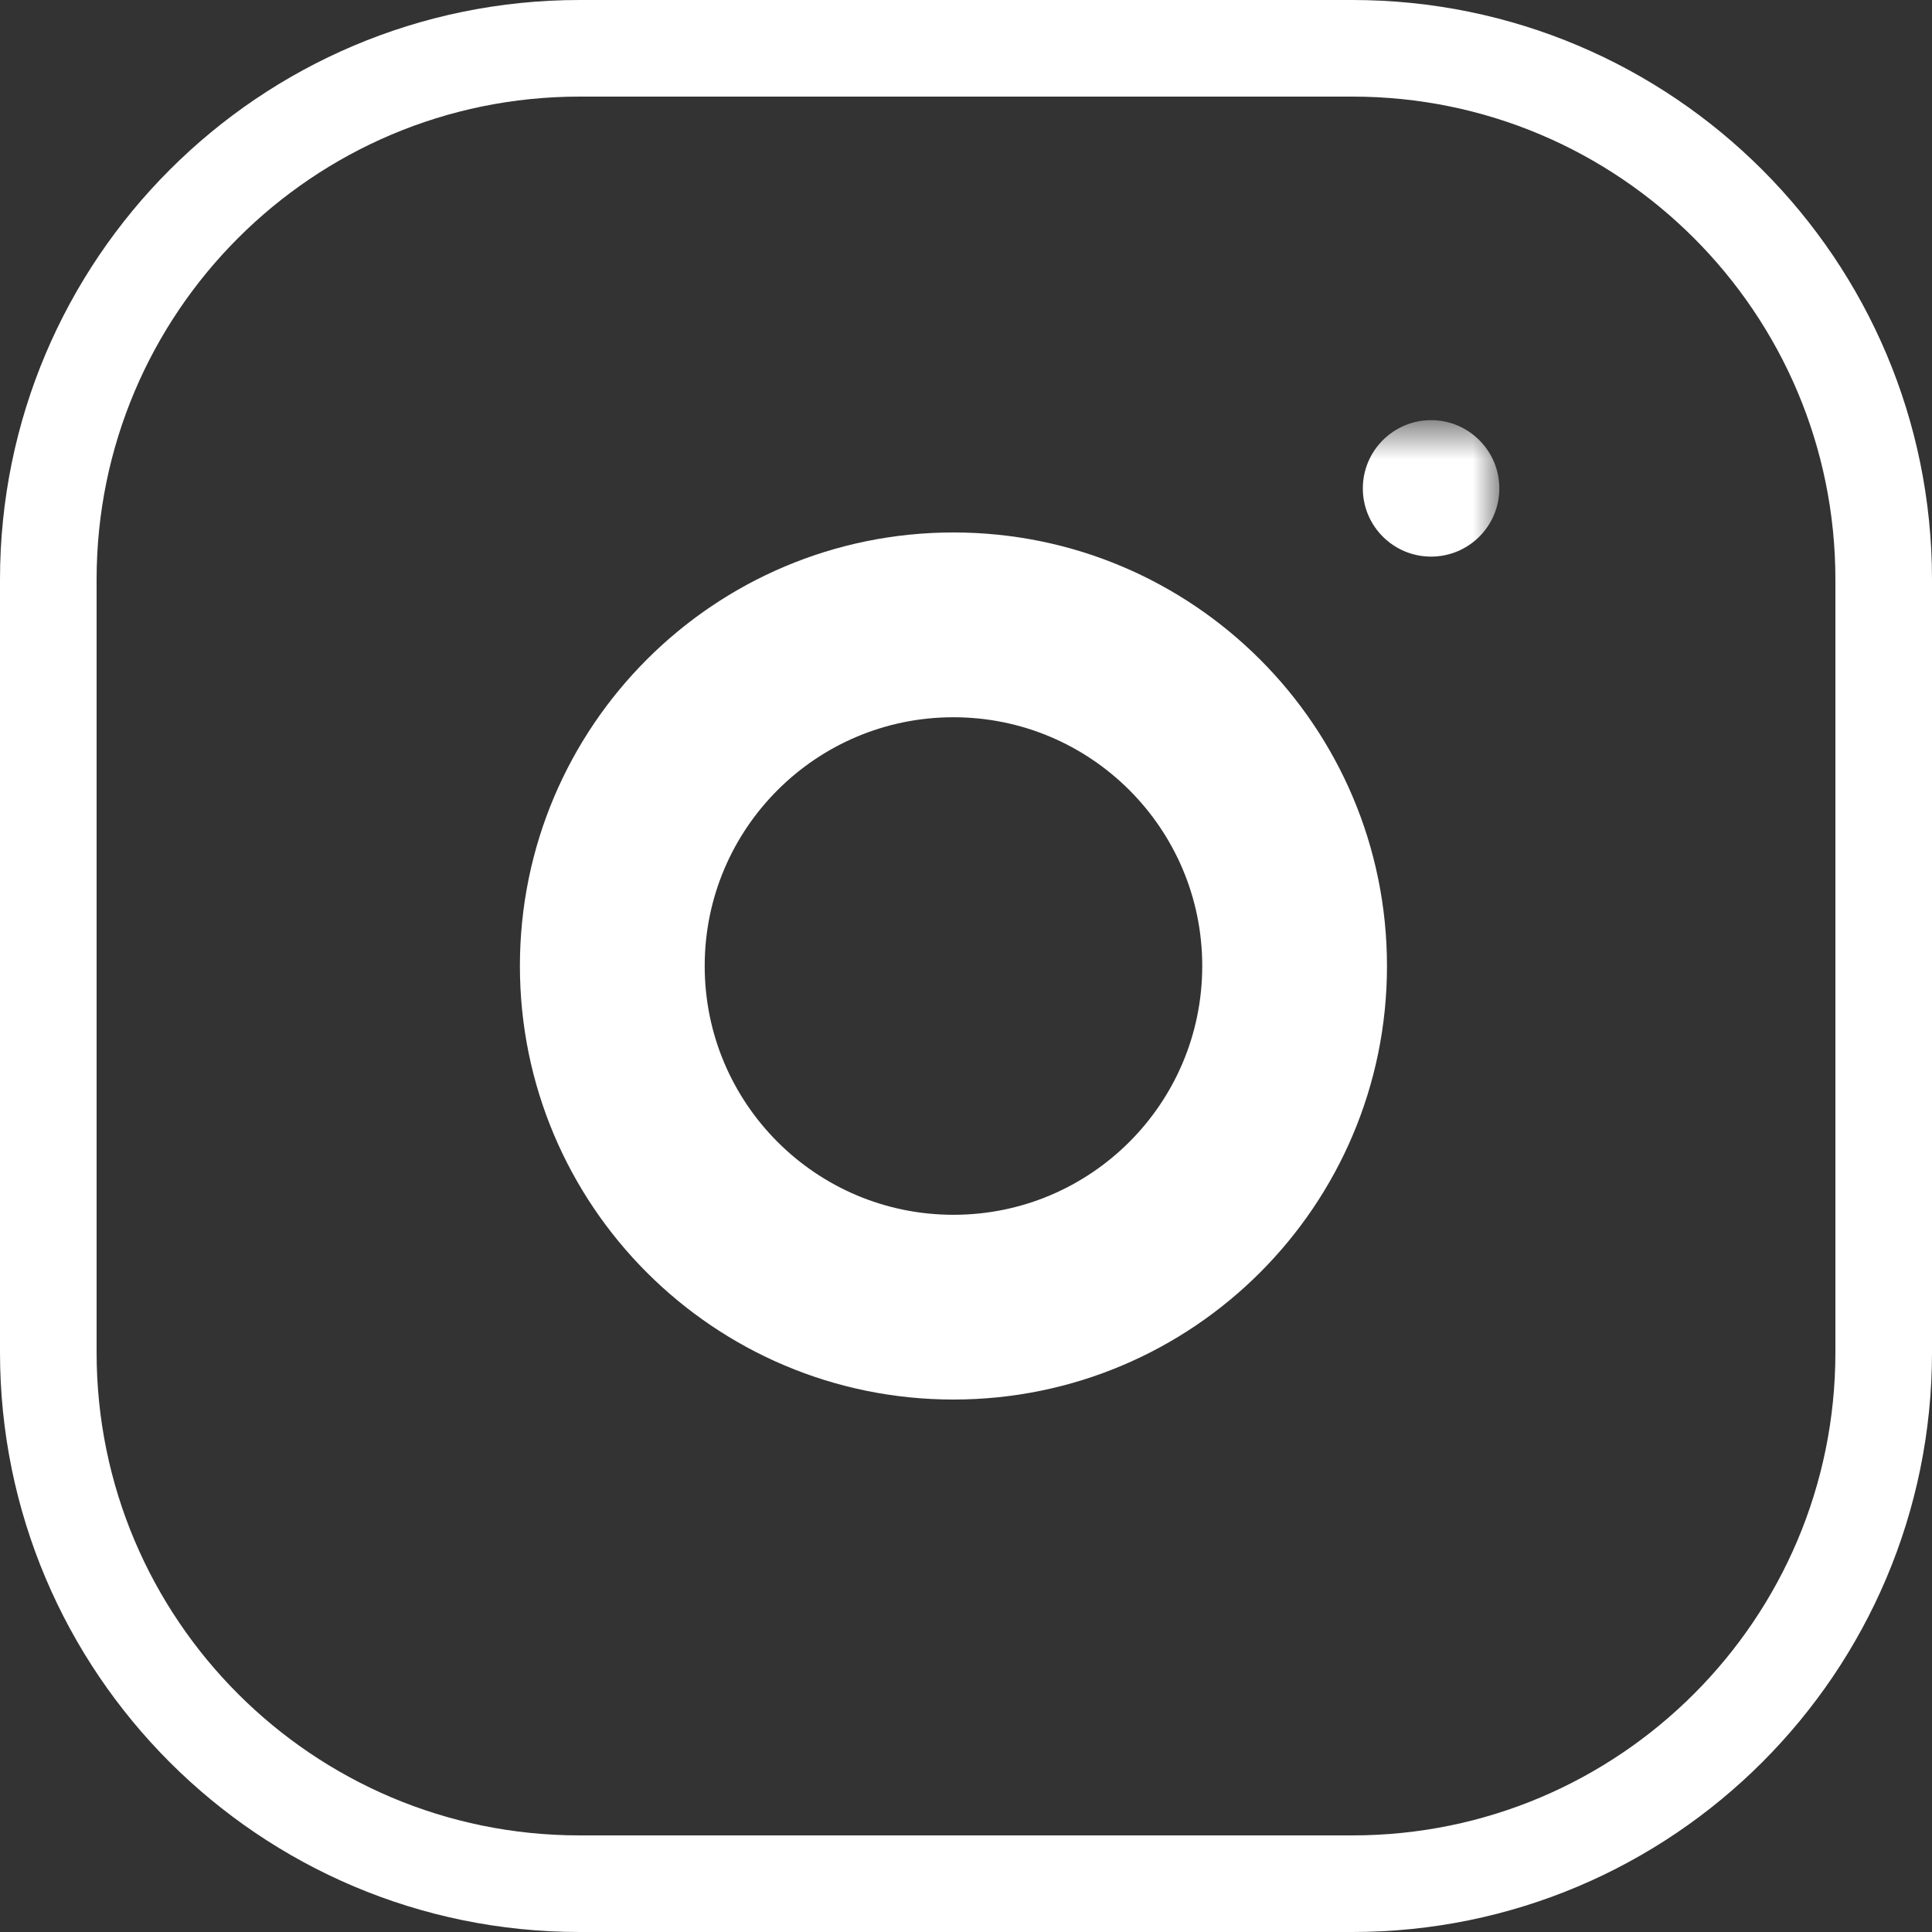
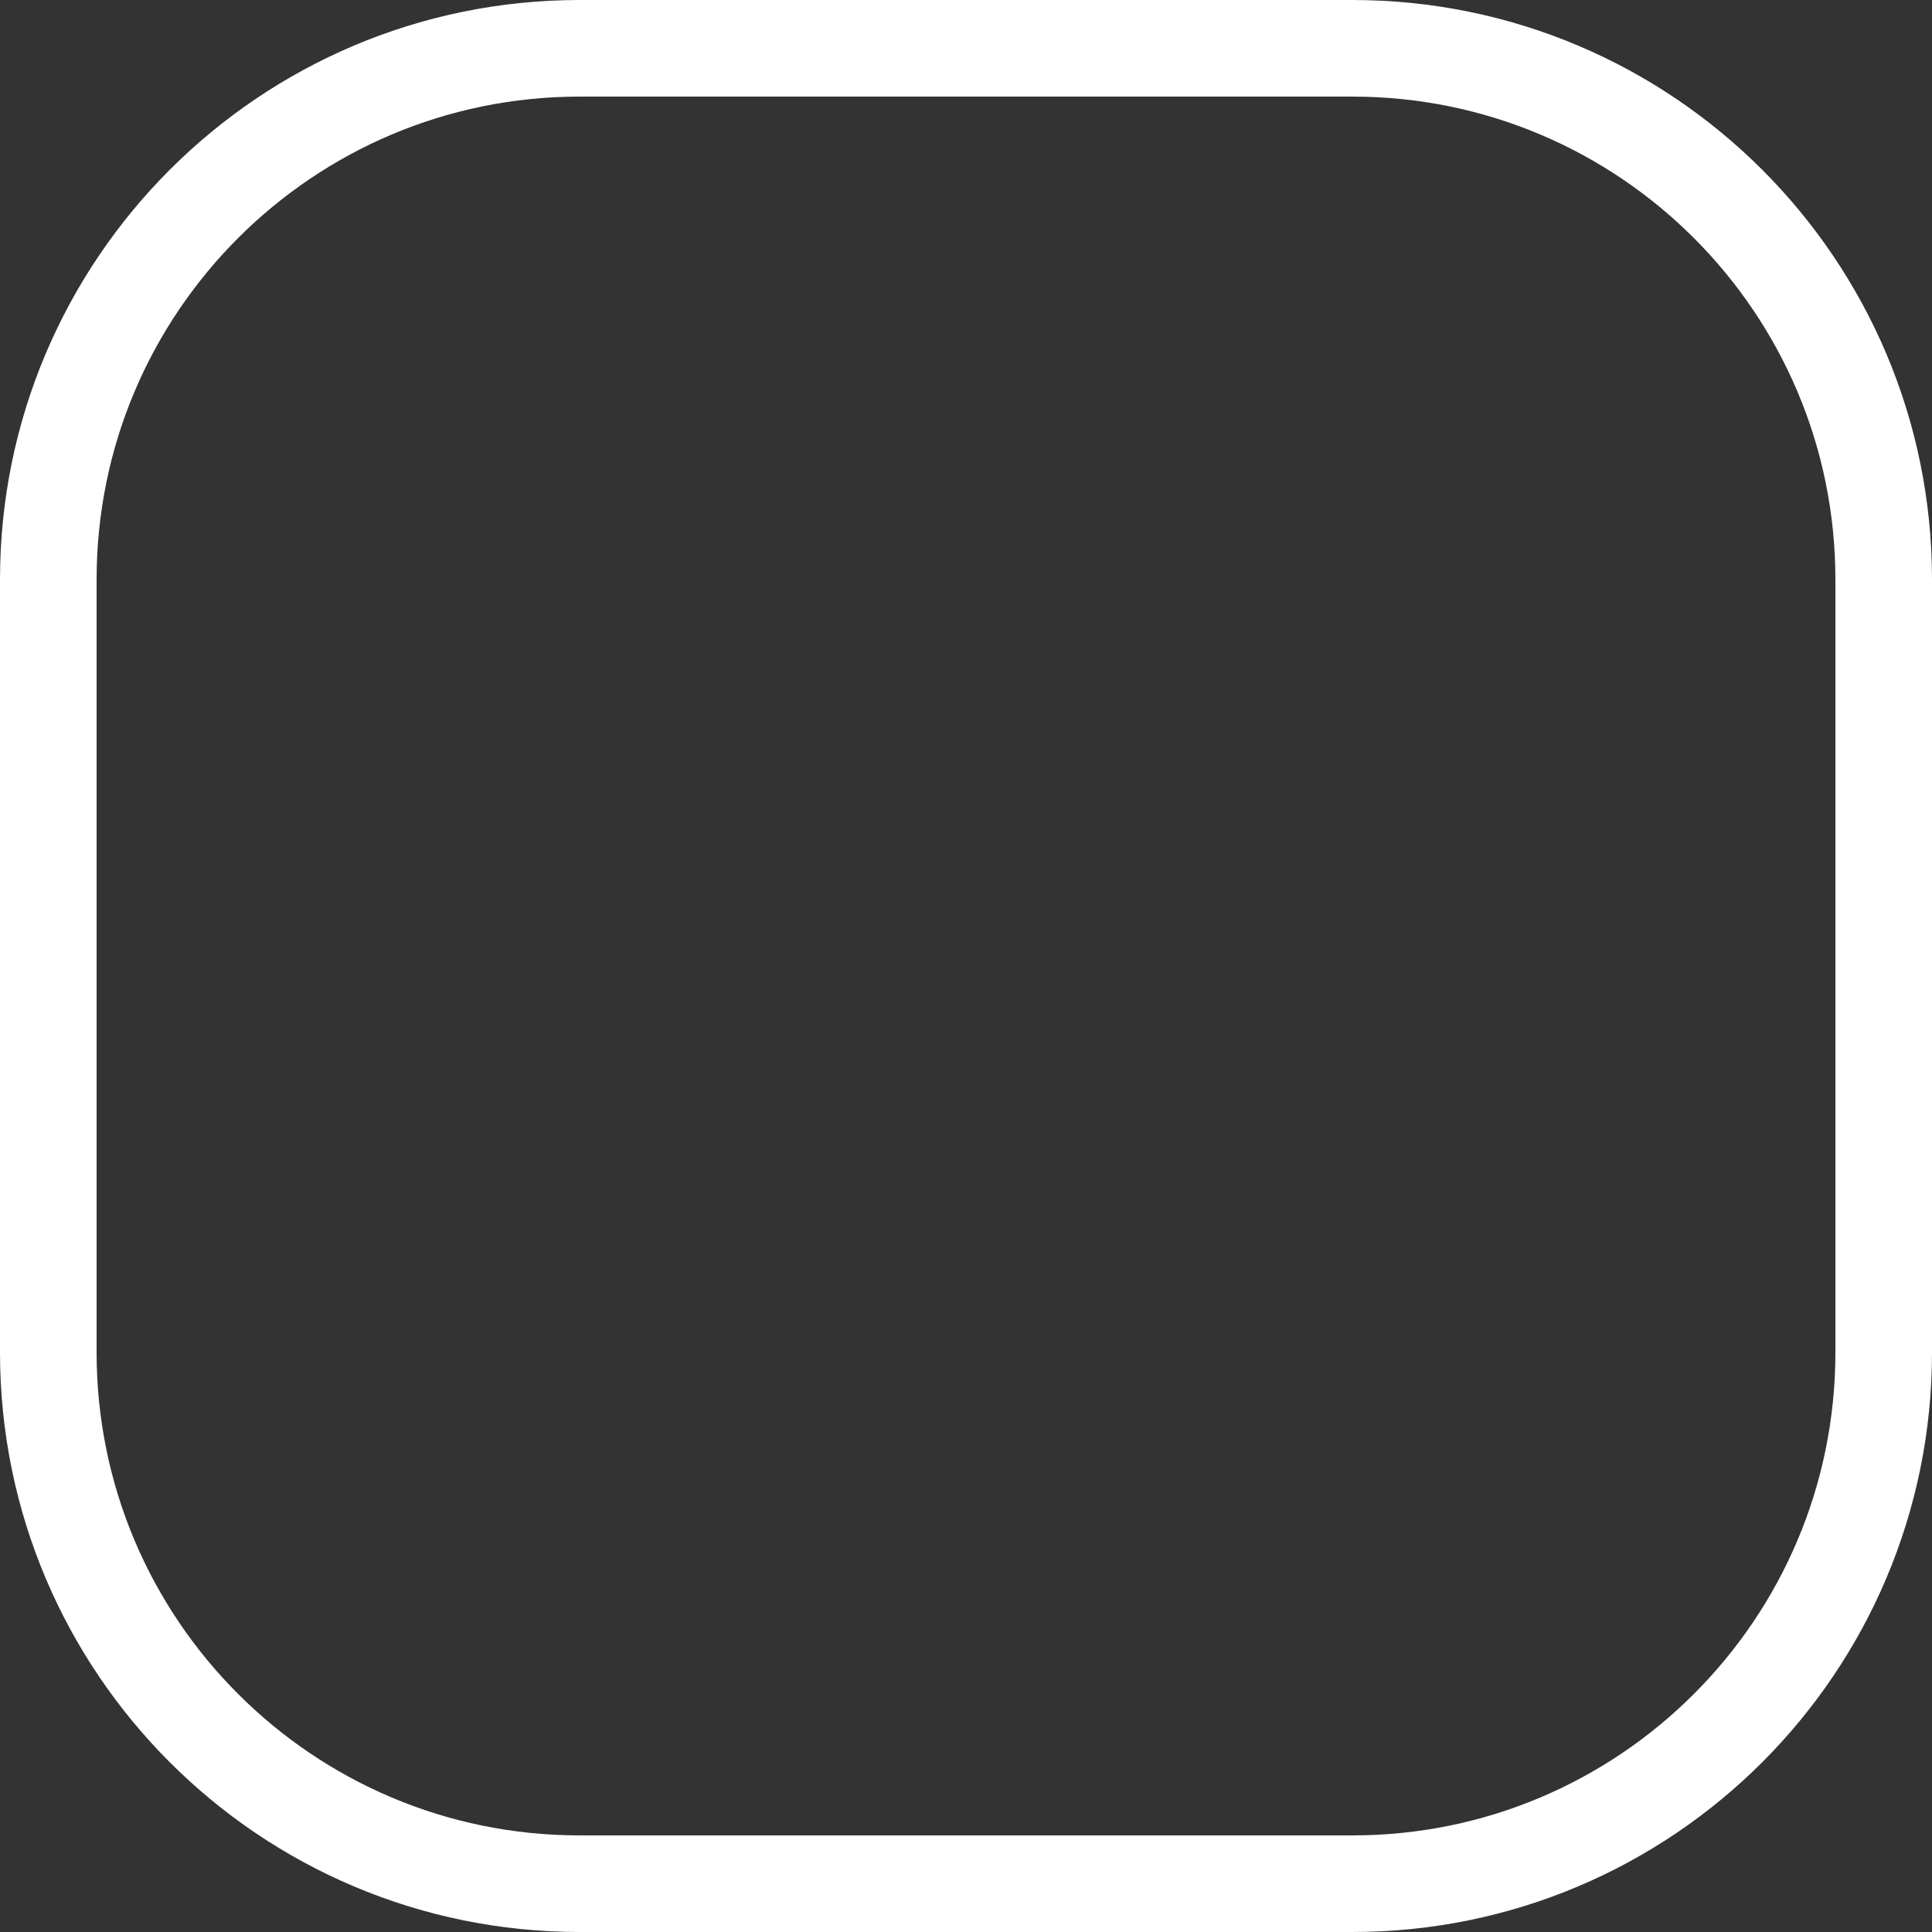
<svg xmlns="http://www.w3.org/2000/svg" width="40" height="40" viewBox="0 0 40 40" fill="none">
  <rect x="0" y="0" width="40" height="40" fill="#333333" stroke="none" />
  <path d="M1 12C1 5.925 5.925 1 12 1H28C34.075 1 39 5.925 39 12V28C39 34.075 34.075 39 28 39H12C5.925 39 1 34.075 1 28V12Z" stroke="white" stroke-width="2" />
  <mask id="mask0_201_275" style="mask-type:luminance" maskUnits="userSpaceOnUse" x="8" y="8" width="24" height="24">
-     <path d="M31.042 8.699H8.439V31.302H31.042V8.699Z" fill="white" />
+     <path d="M31.042 8.699H8.439H31.042V8.699Z" fill="white" />
  </mask>
  <g mask="url(#mask0_201_275)">
-     <path fill-rule="evenodd" clip-rule="evenodd" d="M19.74 28.476C24.422 28.476 28.216 24.681 28.216 20C28.216 15.319 24.422 11.524 19.74 11.524C15.059 11.524 11.264 15.319 11.264 20C11.264 24.681 15.059 28.476 19.74 28.476ZM19.74 25.651C22.861 25.651 25.391 23.121 25.391 20C25.391 16.879 22.861 14.35 19.74 14.35C16.62 14.35 14.09 16.879 14.09 20C14.09 23.121 16.62 25.651 19.74 25.651Z" fill="white" stroke="white" />
    <path d="M29.629 11.524C30.409 11.524 31.042 10.892 31.042 10.112C31.042 9.332 30.409 8.699 29.629 8.699C28.849 8.699 28.216 9.332 28.216 10.112C28.216 10.892 28.849 11.524 29.629 11.524Z" fill="white" />
  </g>
</svg>